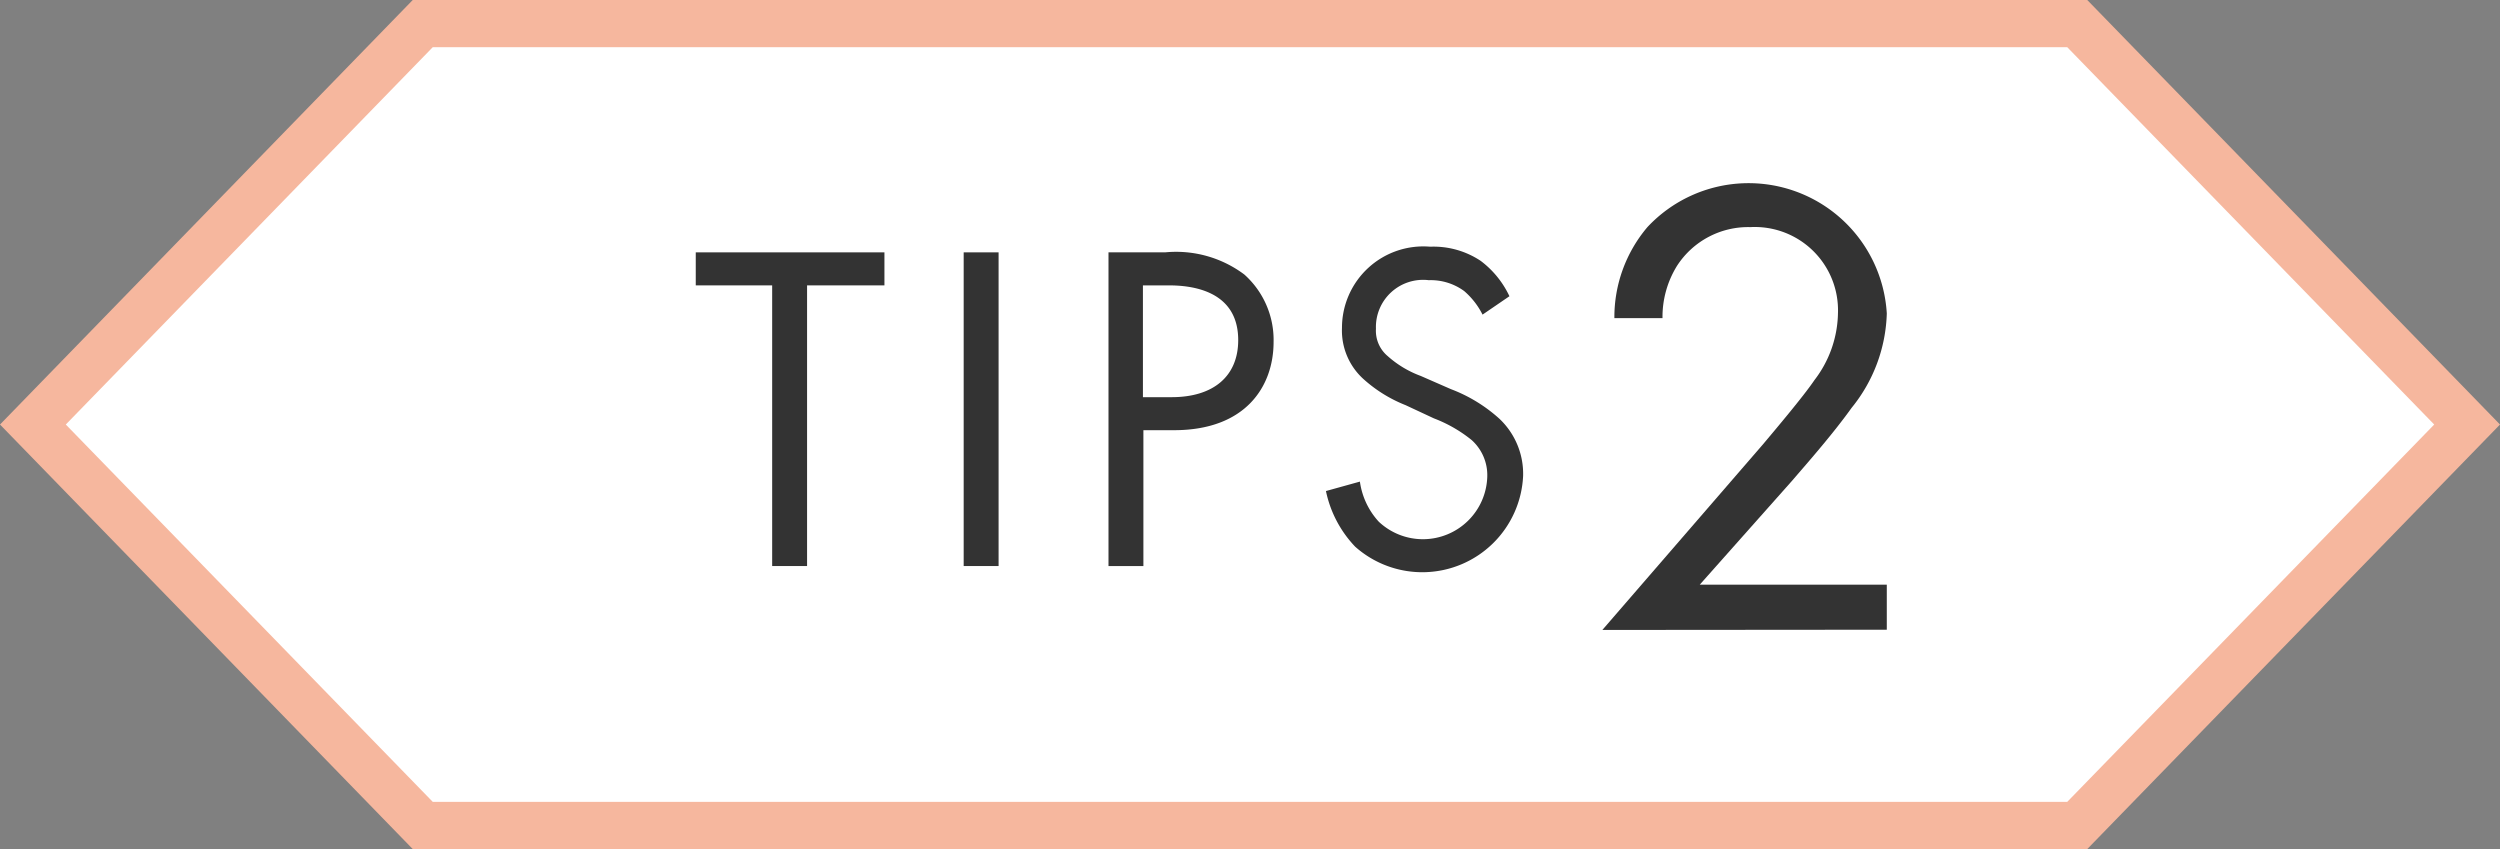
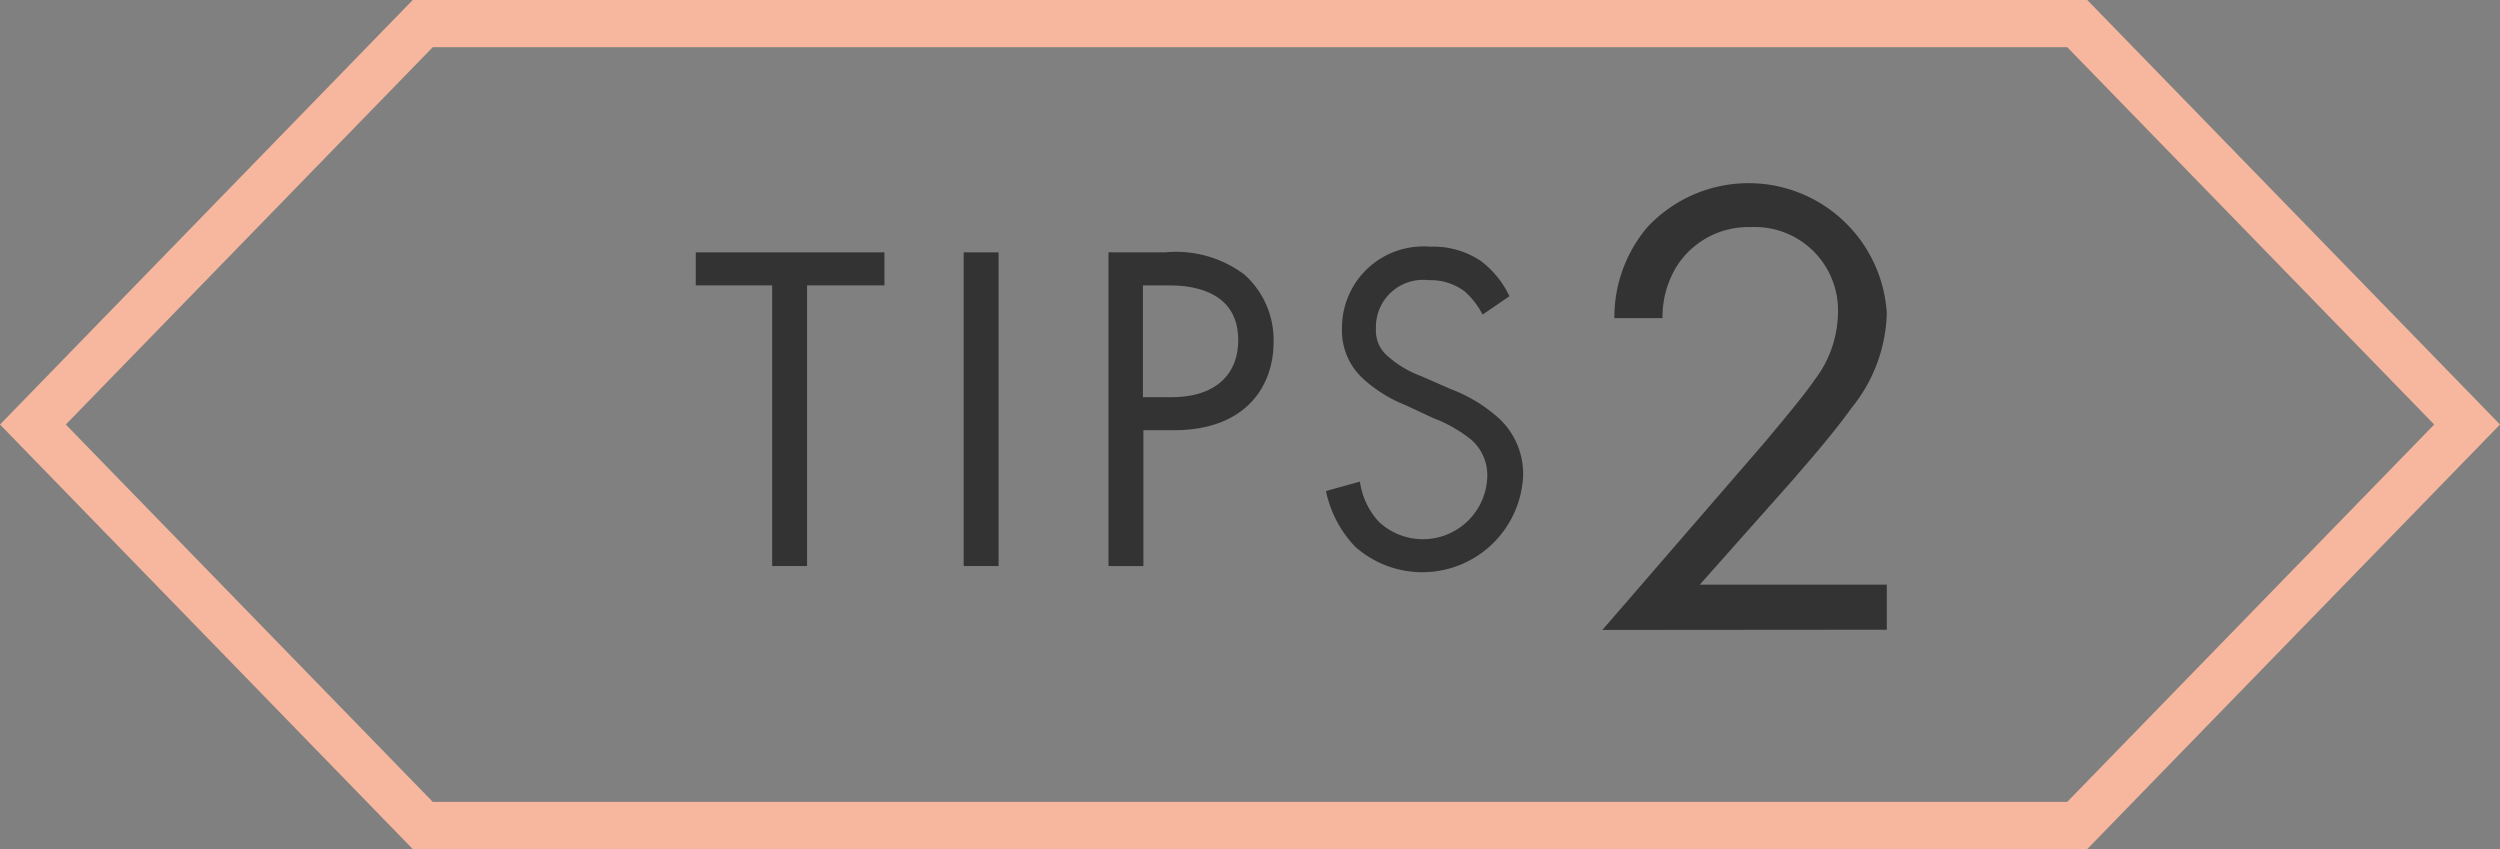
<svg xmlns="http://www.w3.org/2000/svg" viewBox="0 0 106 36">
  <rect x="0" y="0" width="106" height="36" fill="#808080" stroke="none" />
  <defs>
    <style>.cls-1{fill:#fff;}.cls-2{fill:#f6b79e;}.cls-3{fill:#333;}</style>
  </defs>
  <g>
    <title>TIPS2</title>
-     <polygon class="cls-1" points="17.93 35 1.4 18 17.93 1 88.07 1 104.61 18 88.07 35 17.93 35" />
    <path class="cls-2" d="M87.65,2l15.56,16L87.65,34H18.35L2.79,18,18.35,2h69.3m.85-2h-71L0,18,17.5,36h71L106,18,88.5,0Z" />
    <path class="cls-3" d="M34.22,12.1V24H32.74V12.1H29.5V10.7h8v1.4Z" />
    <path class="cls-3" d="M42.34,10.7V24H40.86V10.7Z" />
    <path class="cls-3" d="M49.4,10.7a4.82,4.82,0,0,1,3.36.94A3.72,3.72,0,0,1,54,14.5c0,1.88-1.18,3.74-4.22,3.74h-1.3V24H47V10.7Zm-.94,6.14h1.22c1.76,0,2.82-.88,2.82-2.42,0-2.12-2-2.32-2.94-2.32h-1.1Z" />
    <path class="cls-3" d="M62.86,13.34a3.21,3.21,0,0,0-.78-1,2.4,2.4,0,0,0-1.5-.46,2,2,0,0,0-2.24,2.06,1.4,1.4,0,0,0,.5,1.16,4.36,4.36,0,0,0,1.4.84l1.28.56a6.48,6.48,0,0,1,2.06,1.26,3.21,3.21,0,0,1,1,2.42,4.28,4.28,0,0,1-7.12,3,4.84,4.84,0,0,1-1.24-2.36l1.44-.4a3.15,3.15,0,0,0,.8,1.7,2.73,2.73,0,0,0,4.6-1.9,2,2,0,0,0-.66-1.56,5.82,5.82,0,0,0-1.6-.92l-1.2-.56a5.91,5.91,0,0,1-1.78-1.1,2.77,2.77,0,0,1-.92-2.18,3.45,3.45,0,0,1,3.74-3.44,3.61,3.61,0,0,1,2.14.6A4,4,0,0,1,64,12.56Z" />
    <path class="cls-3" d="M67.94,26.71l6.81-7.87c.47-.56,1.73-2.05,2.18-2.72a4.78,4.78,0,0,0,1-2.85,3.53,3.53,0,0,0-3.72-3.64,3.59,3.59,0,0,0-3.11,1.65,4.11,4.11,0,0,0-.61,2.21H68.45a5.9,5.9,0,0,1,1.4-3.86A5.87,5.87,0,0,1,80,13.29a6.63,6.63,0,0,1-1.49,4c-.78,1.09-1.79,2.24-2.54,3.11l-3.9,4.39H80v1.91Z" />
  </g>
</svg>